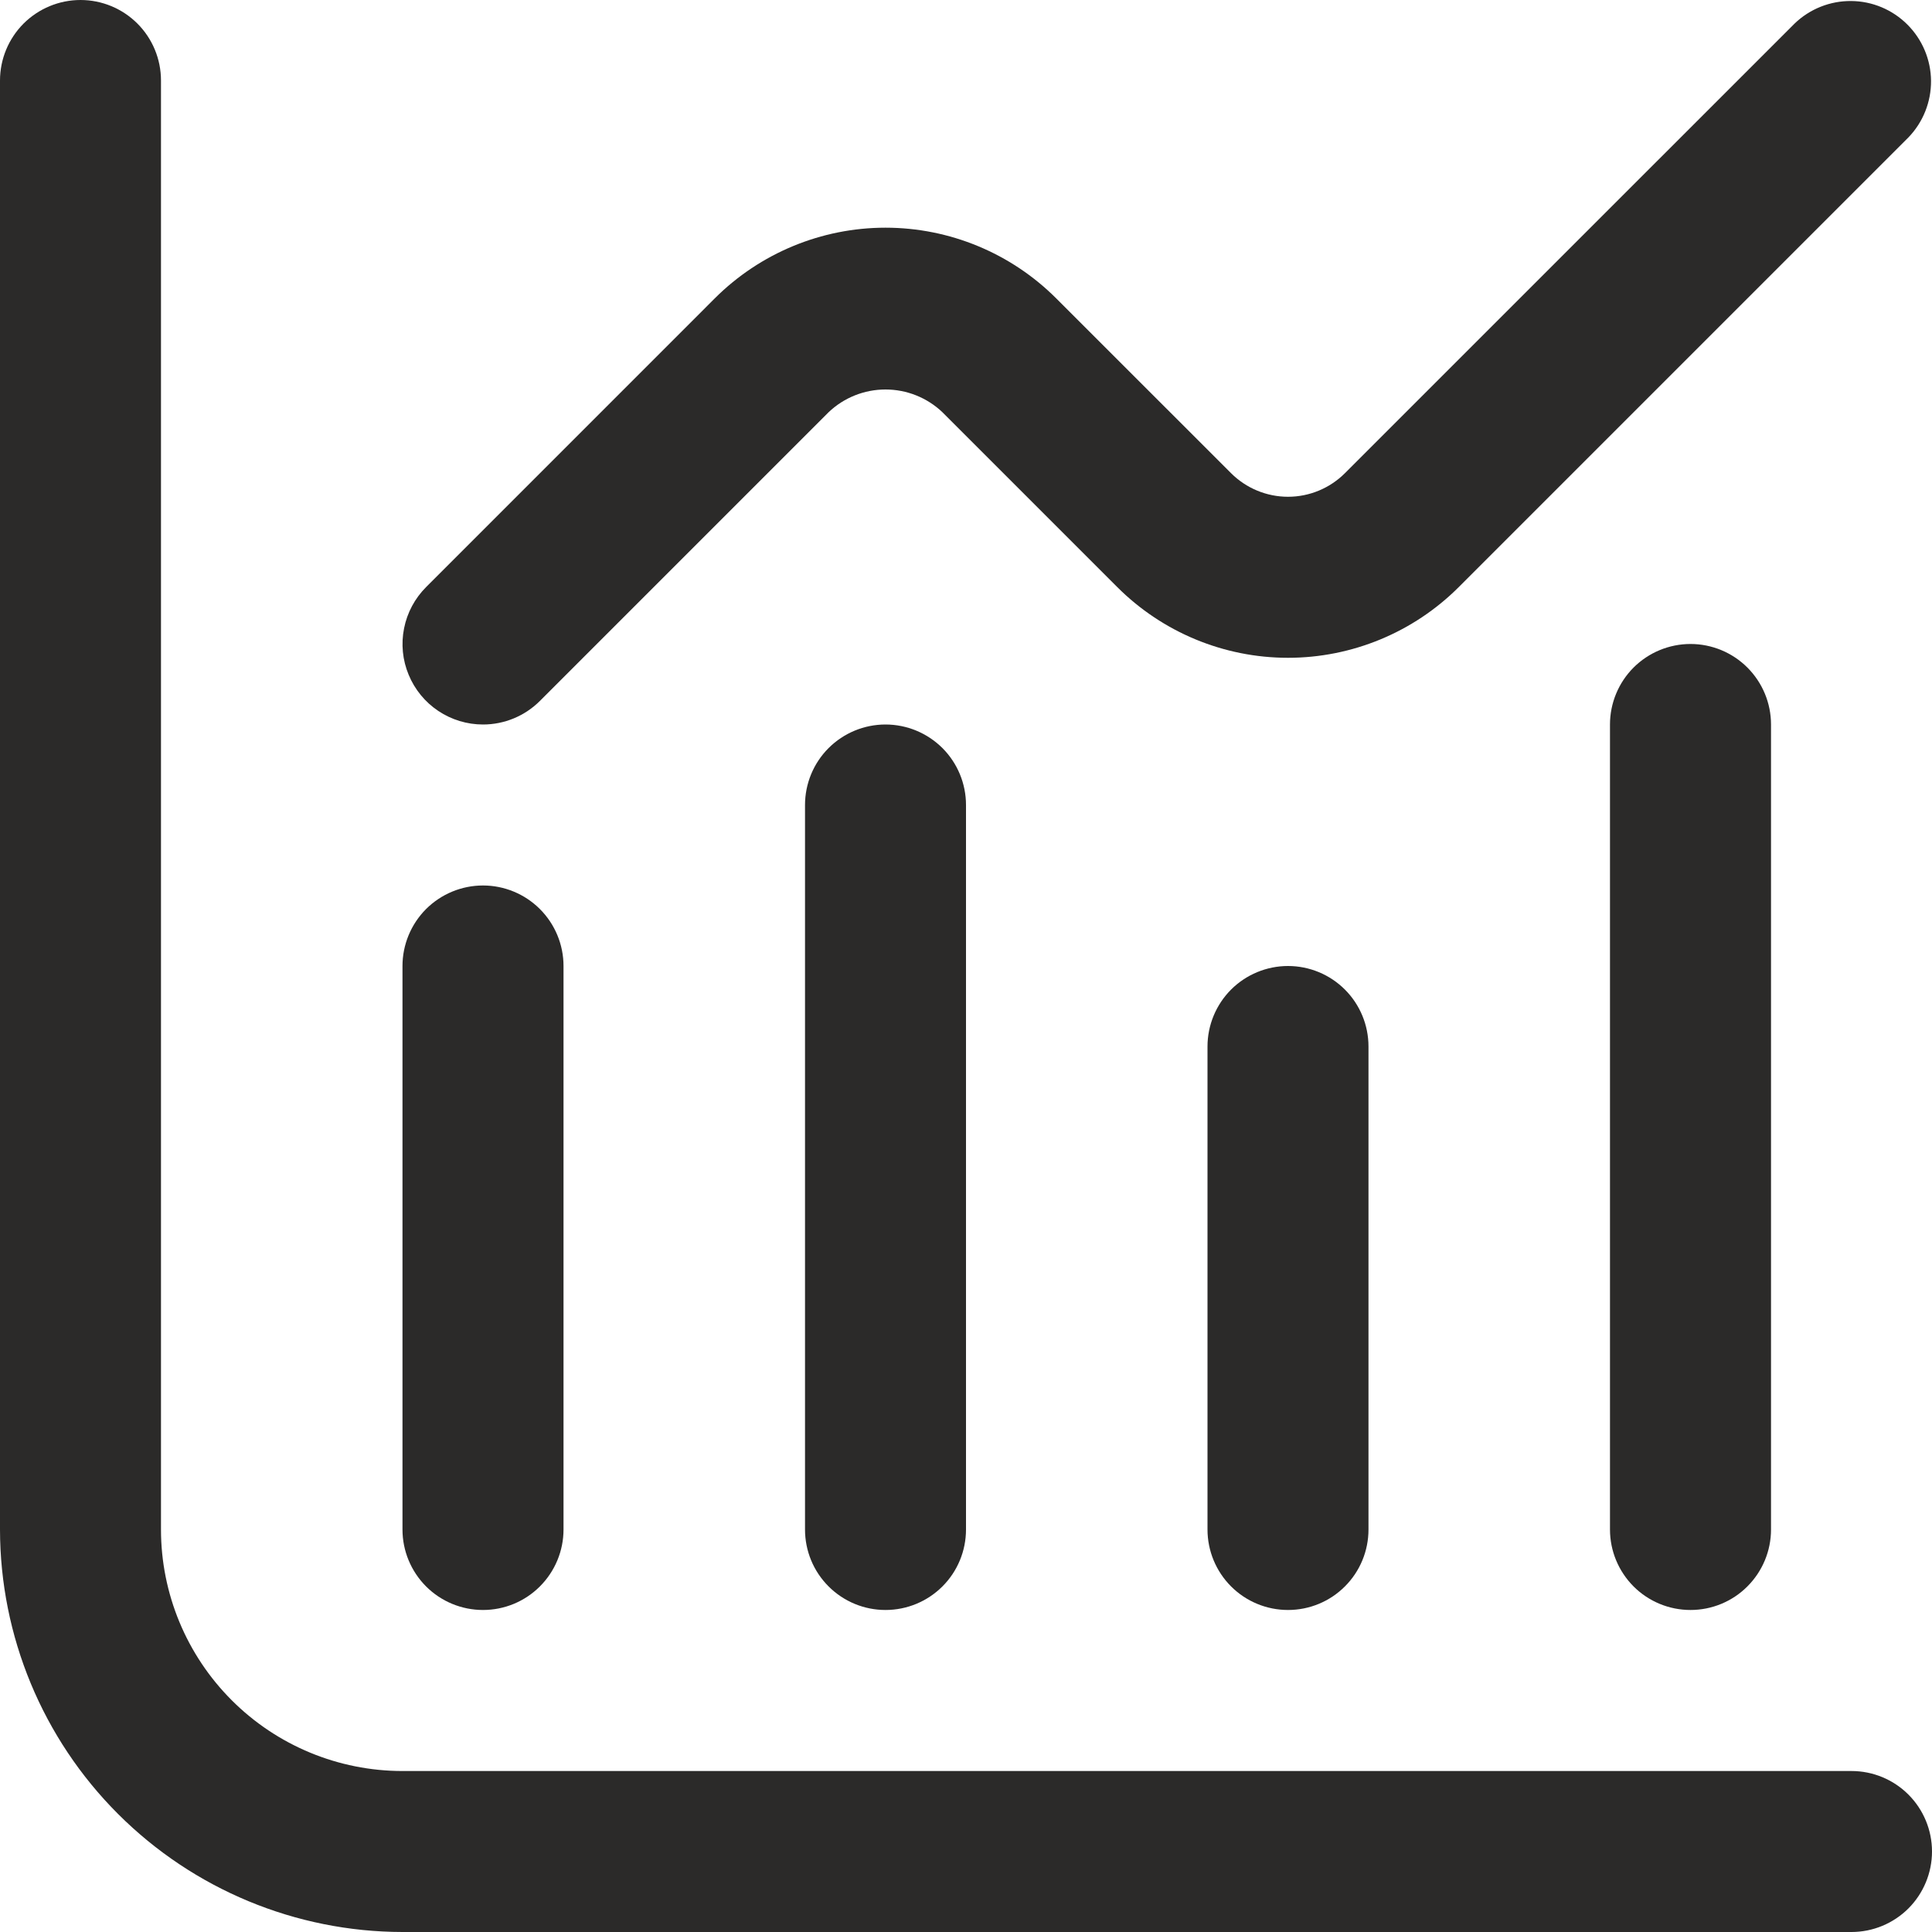
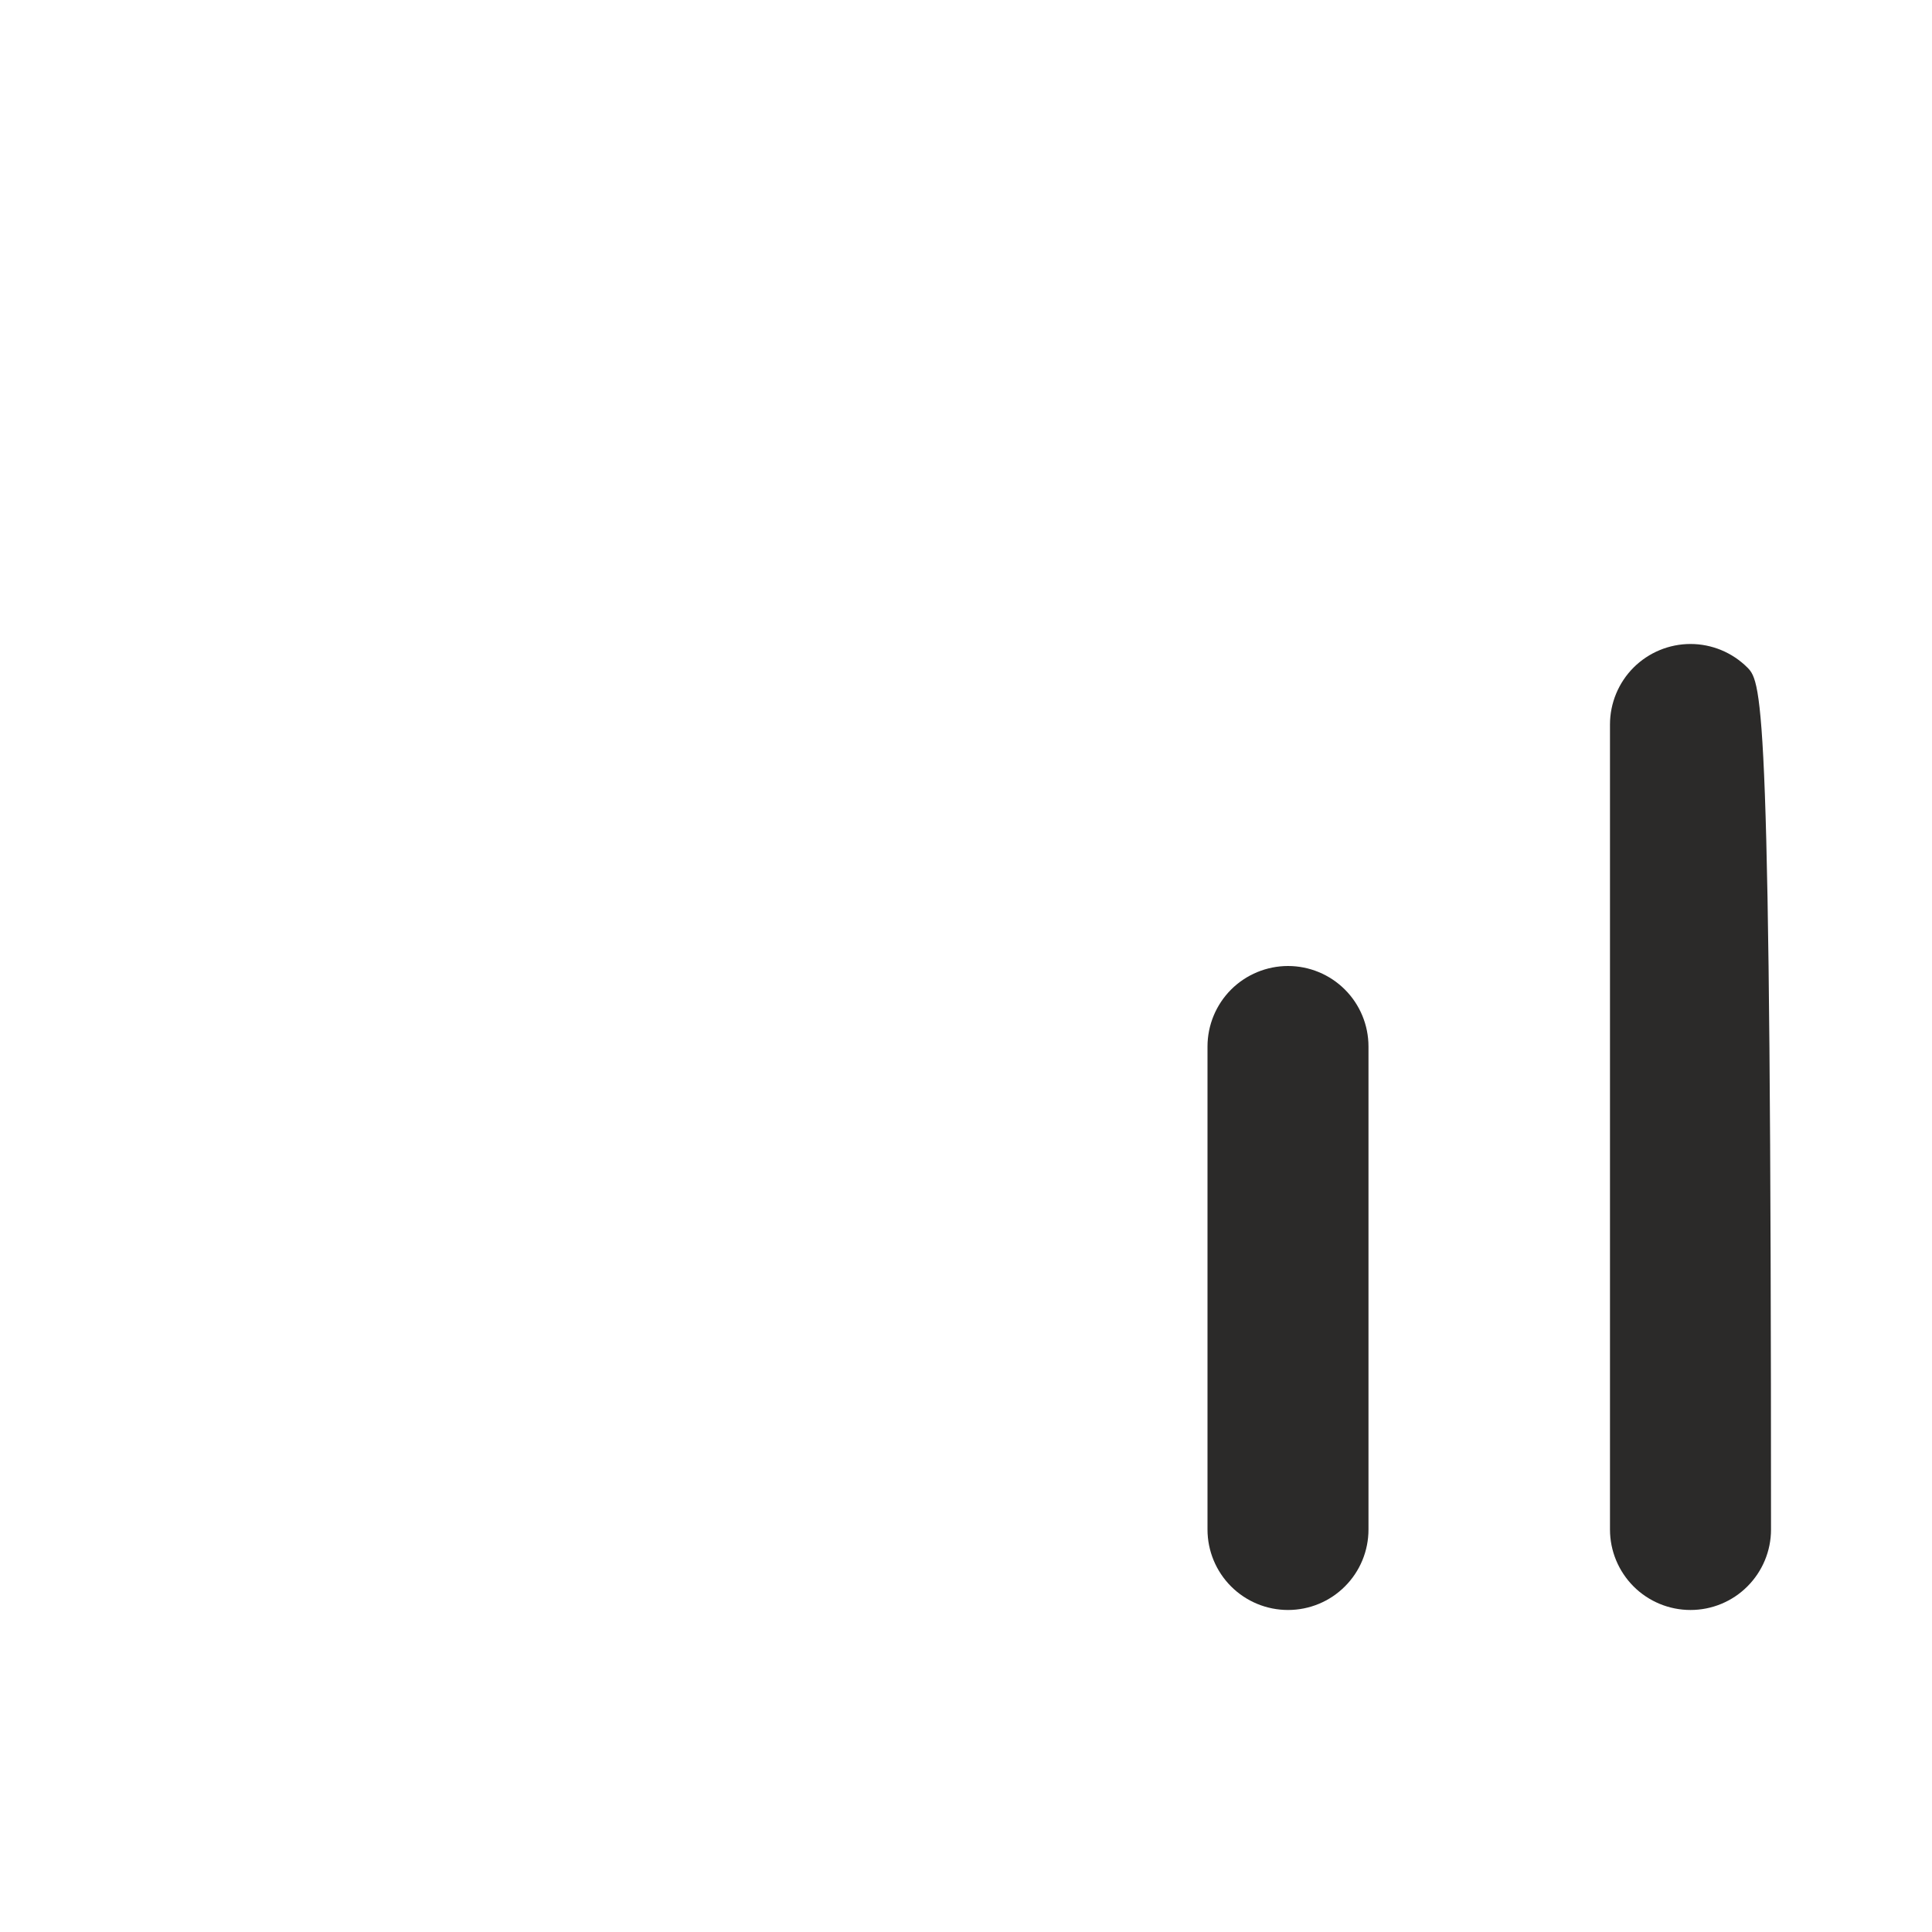
<svg xmlns="http://www.w3.org/2000/svg" width="40" height="40" viewBox="0 0 40 40" fill="none">
  <g clip-path="url(#clip0_8_32)">
-     <path d="M38.333 36.667H8.333C7.007 36.667 5.735 36.14 4.798 35.202C3.86 34.264 3.333 32.993 3.333 31.667V1.667C3.333 1.225 3.158 0.801 2.845 0.488C2.533 0.176 2.109 0 1.667 0C1.225 0 0.801 0.176 0.488 0.488C0.176 0.801 0 1.225 0 1.667L0 31.667C0.003 33.876 0.881 35.994 2.444 37.556C4.006 39.118 6.124 39.997 8.333 40H38.333C38.775 40 39.199 39.824 39.512 39.512C39.824 39.199 40 38.775 40 38.333C40 37.891 39.824 37.467 39.512 37.155C39.199 36.842 38.775 36.667 38.333 36.667Z" fill="#2B2A29" />
-     <path d="M10 33.333C10.442 33.333 10.866 33.158 11.178 32.845C11.491 32.532 11.667 32.109 11.667 31.667V20C11.667 19.558 11.491 19.134 11.178 18.821C10.866 18.509 10.442 18.333 10 18.333C9.558 18.333 9.134 18.509 8.821 18.821C8.509 19.134 8.333 19.558 8.333 20V31.667C8.333 32.109 8.509 32.532 8.821 32.845C9.134 33.158 9.558 33.333 10 33.333Z" fill="#2B2A29" />
-     <path d="M16.667 16.667V31.667C16.667 32.109 16.842 32.533 17.155 32.845C17.468 33.158 17.891 33.333 18.333 33.333C18.775 33.333 19.199 33.158 19.512 32.845C19.825 32.533 20 32.109 20 31.667V16.667C20 16.225 19.825 15.801 19.512 15.488C19.199 15.176 18.775 15 18.333 15C17.891 15 17.468 15.176 17.155 15.488C16.842 15.801 16.667 16.225 16.667 16.667Z" fill="#2B2A29" />
    <path d="M25 21.667V31.667C25 32.109 25.176 32.533 25.488 32.845C25.801 33.158 26.225 33.333 26.667 33.333C27.109 33.333 27.533 33.158 27.845 32.845C28.158 32.533 28.333 32.109 28.333 31.667V21.667C28.333 21.225 28.158 20.801 27.845 20.488C27.533 20.176 27.109 20 26.667 20C26.225 20 25.801 20.176 25.488 20.488C25.176 20.801 25 21.225 25 21.667Z" fill="#2B2A29" />
-     <path d="M33.333 15V31.667C33.333 32.109 33.509 32.532 33.821 32.845C34.134 33.158 34.558 33.333 35 33.333C35.442 33.333 35.866 33.158 36.178 32.845C36.491 32.532 36.667 32.109 36.667 31.667V15C36.667 14.558 36.491 14.134 36.178 13.821C35.866 13.509 35.442 13.333 35 13.333C34.558 13.333 34.134 13.509 33.821 13.821C33.509 14.134 33.333 14.558 33.333 15Z" fill="#2B2A29" />
-     <path d="M10 15C10.442 15 10.866 14.824 11.178 14.512L17.155 8.535C17.473 8.232 17.895 8.064 18.333 8.064C18.772 8.064 19.194 8.232 19.512 8.535L23.132 12.155C24.069 13.092 25.341 13.619 26.667 13.619C27.992 13.619 29.264 13.092 30.202 12.155L39.512 2.845C39.815 2.531 39.983 2.11 39.98 1.673C39.976 1.236 39.8 0.818 39.491 0.509C39.182 0.2 38.764 0.024 38.327 0.021C37.89 0.017 37.469 0.185 37.155 0.488L27.845 9.797C27.532 10.109 27.109 10.285 26.667 10.285C26.225 10.285 25.801 10.109 25.488 9.797L21.868 6.178C20.931 5.241 19.659 4.714 18.333 4.714C17.008 4.714 15.736 5.241 14.798 6.178L8.822 12.155C8.589 12.388 8.43 12.685 8.366 13.008C8.301 13.332 8.334 13.667 8.461 13.971C8.587 14.276 8.8 14.536 9.074 14.719C9.348 14.902 9.67 15 10 15Z" fill="#2B2A29" />
+     <path d="M33.333 15V31.667C33.333 32.109 33.509 32.532 33.821 32.845C34.134 33.158 34.558 33.333 35 33.333C35.442 33.333 35.866 33.158 36.178 32.845C36.491 32.532 36.667 32.109 36.667 31.667C36.667 14.558 36.491 14.134 36.178 13.821C35.866 13.509 35.442 13.333 35 13.333C34.558 13.333 34.134 13.509 33.821 13.821C33.509 14.134 33.333 14.558 33.333 15Z" fill="#2B2A29" />
  </g>
  <defs>
    <clipPath id="clip0_8_32">
      <rect width="40" height="40" fill="white" />
    </clipPath>
  </defs>
</svg>